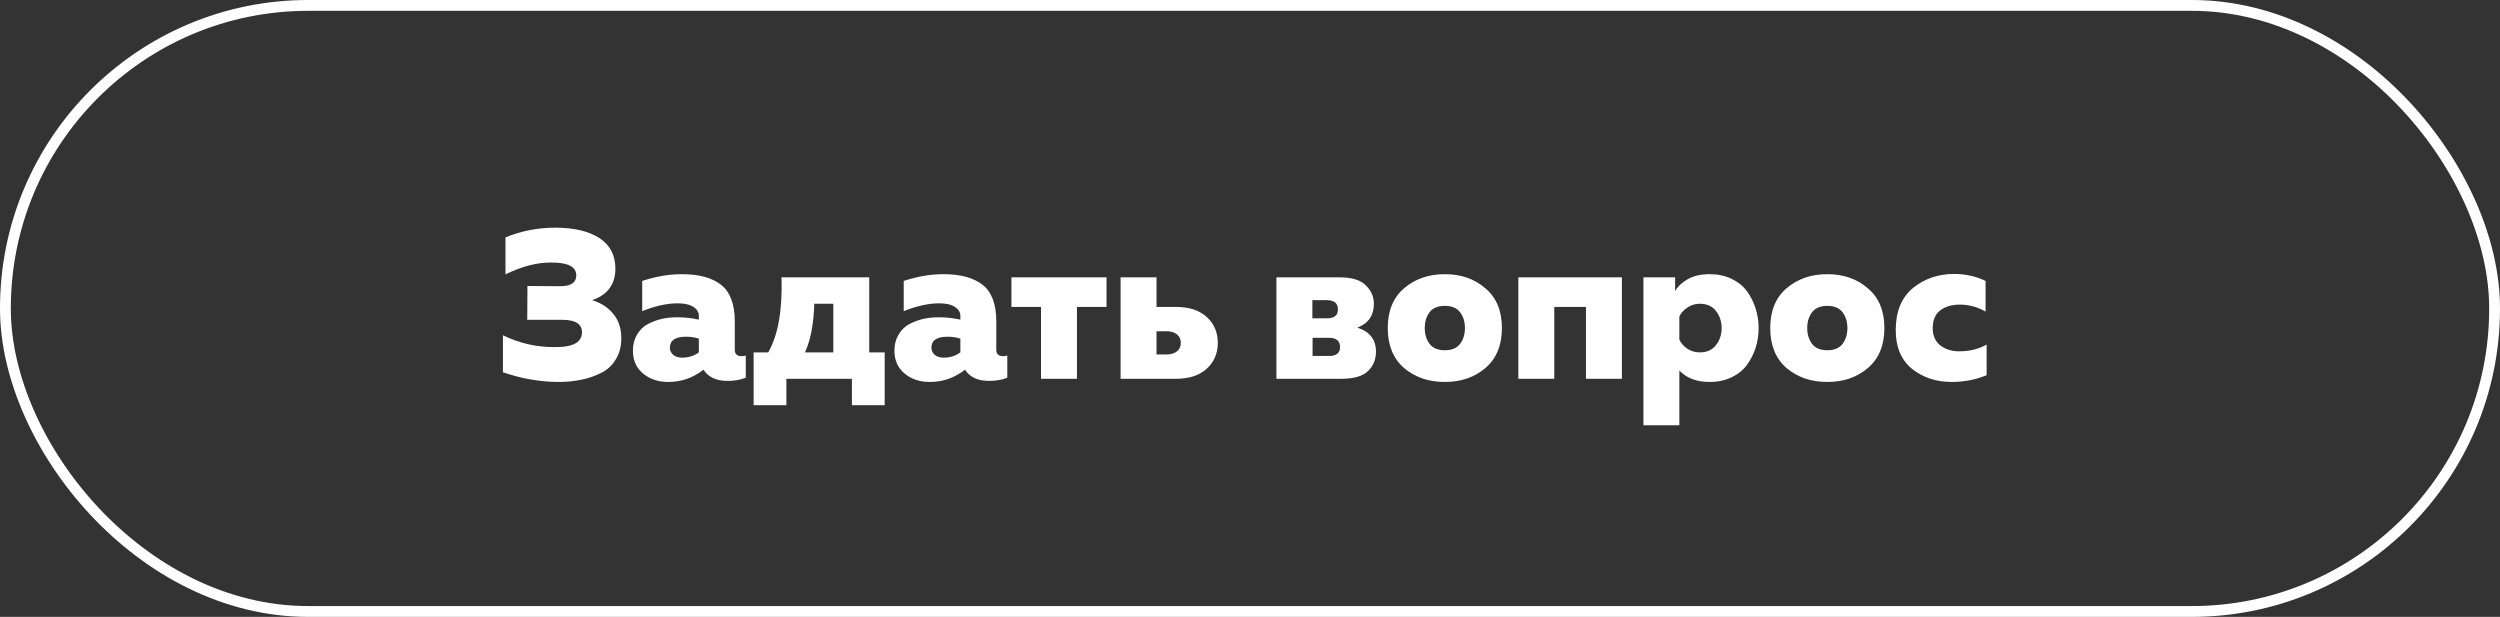
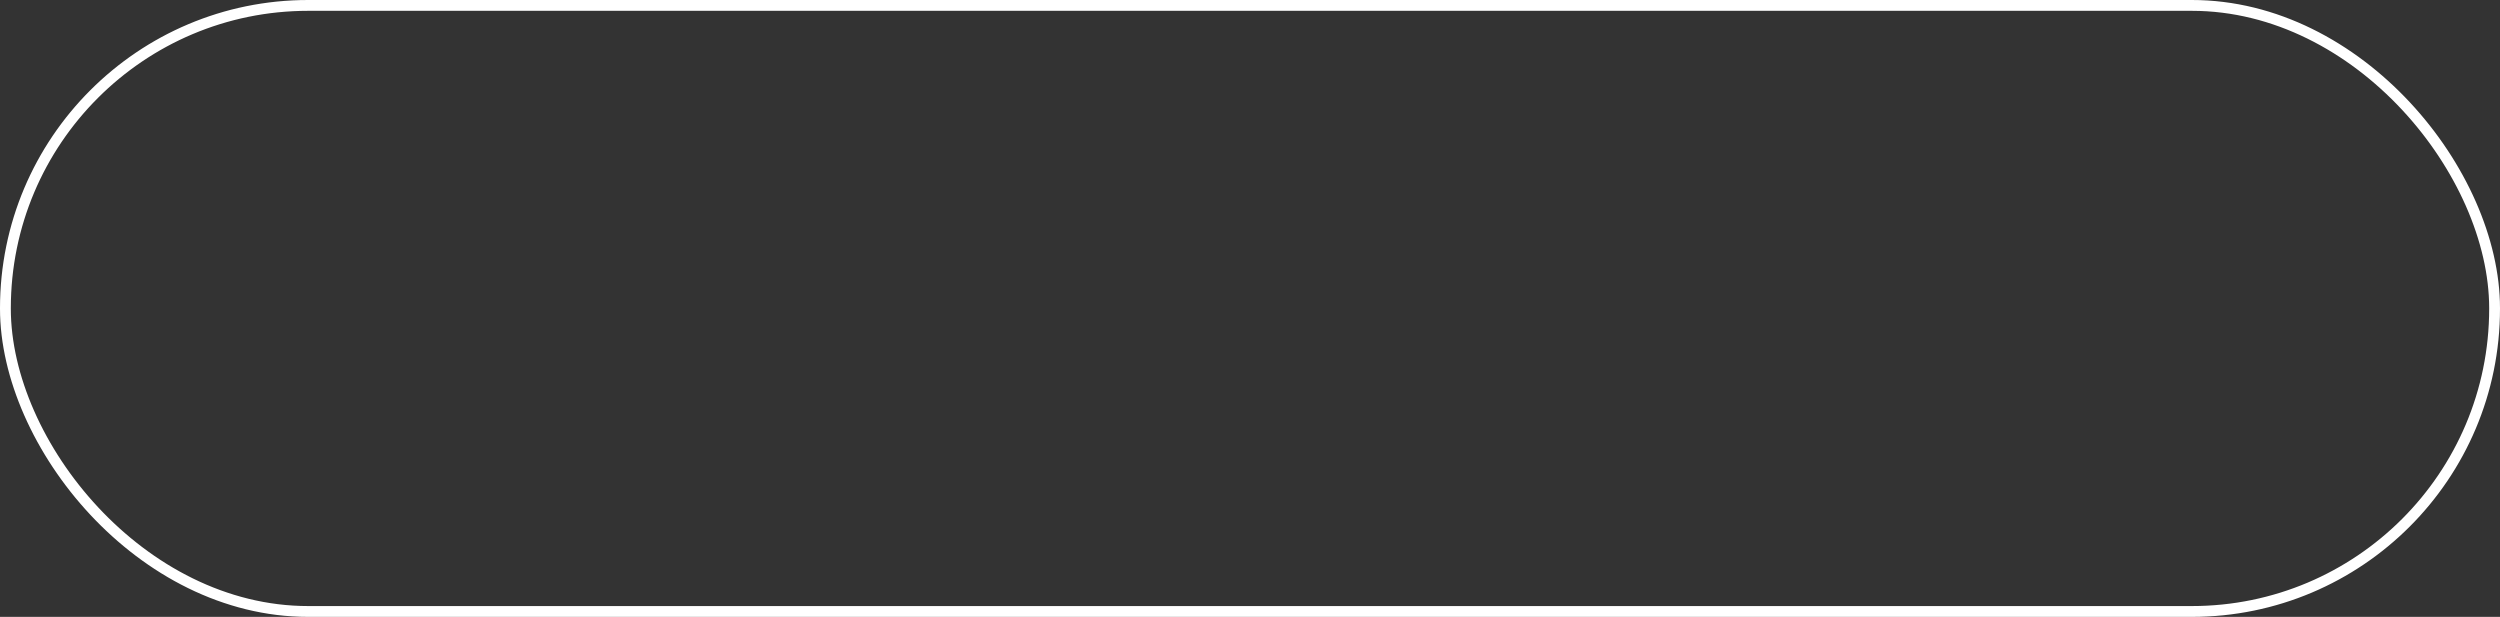
<svg xmlns="http://www.w3.org/2000/svg" width="231" height="57" viewBox="0 0 231 57" fill="none">
  <rect x="0" y="0" width="231" height="57" fill="#333333" stroke="none" />
  <rect x="0.5" y="0.5" width="230" height="56" rx="27.981" stroke="white" />
-   <path d="M57.408 31.27C57.408 32.012 57.239 32.656 56.9 33.203C56.575 33.75 56.126 34.167 55.553 34.453C54.993 34.74 54.387 34.948 53.736 35.078C53.085 35.221 52.389 35.293 51.647 35.293C49.928 35.293 48.203 34.993 46.471 34.395V30.977C48.008 31.732 49.635 32.096 51.354 32.071C52.968 32.071 53.775 31.615 53.775 30.703C53.775 29.935 53.17 29.551 51.959 29.551H48.717L48.737 26.426L51.744 26.446C52.747 26.446 53.248 26.114 53.248 25.45C53.248 24.656 52.499 24.259 51.002 24.259C49.674 24.233 48.242 24.597 46.706 25.352V21.934C48.177 21.335 49.707 21.036 51.295 21.036C53.027 21.036 54.387 21.355 55.377 21.993C56.366 22.631 56.861 23.575 56.861 24.825C56.861 26.27 56.145 27.24 54.713 27.735C55.533 27.982 56.184 28.405 56.666 29.004C57.161 29.59 57.408 30.345 57.408 31.27ZM67.894 32.324C67.894 32.715 68.109 32.91 68.538 32.91C68.668 32.91 68.792 32.891 68.909 32.852V34.902C68.415 35.098 67.855 35.195 67.23 35.195C66.188 35.195 65.446 34.85 65.003 34.16C64.04 34.915 62.953 35.293 61.742 35.293C60.817 35.293 60.043 35.033 59.418 34.512C58.793 33.991 58.48 33.288 58.48 32.403C58.48 31.843 58.604 31.354 58.851 30.938C59.099 30.508 59.424 30.183 59.828 29.961C60.245 29.74 60.674 29.577 61.117 29.473C61.573 29.369 62.048 29.317 62.543 29.317C63.246 29.317 63.923 29.388 64.574 29.532V29.2C64.574 28.848 64.404 28.568 64.066 28.36C63.74 28.139 63.259 28.028 62.621 28.028C61.631 28.028 60.538 28.269 59.34 28.75V25.958C60.616 25.541 61.833 25.333 62.992 25.333C64.593 25.333 65.811 25.665 66.644 26.329C67.477 26.993 67.894 28.119 67.894 29.707V32.324ZM61.898 32.129C61.898 32.389 62.002 32.611 62.211 32.793C62.419 32.962 62.692 33.047 63.031 33.047C63.617 33.047 64.131 32.884 64.574 32.559V31.289C64.222 31.172 63.825 31.113 63.382 31.113C62.393 31.113 61.898 31.452 61.898 32.129ZM72.662 37.441H69.635V32.559H70.983C71.894 30.983 72.304 28.672 72.213 25.626H80.318V32.559H81.744V37.441H78.717V35H72.662V37.441ZM75.24 28.067C75.188 29.916 74.902 31.413 74.381 32.559H76.998V28.067H75.24ZM92.058 32.324C92.058 32.715 92.273 32.91 92.703 32.91C92.833 32.91 92.957 32.891 93.074 32.852V34.902C92.579 35.098 92.019 35.195 91.394 35.195C90.353 35.195 89.611 34.85 89.168 34.16C88.204 34.915 87.117 35.293 85.906 35.293C84.982 35.293 84.207 35.033 83.582 34.512C82.957 33.991 82.645 33.288 82.645 32.403C82.645 31.843 82.769 31.354 83.016 30.938C83.263 30.508 83.589 30.183 83.993 29.961C84.409 29.74 84.839 29.577 85.281 29.473C85.737 29.369 86.212 29.317 86.707 29.317C87.41 29.317 88.087 29.388 88.738 29.532V29.2C88.738 28.848 88.569 28.568 88.231 28.36C87.905 28.139 87.423 28.028 86.785 28.028C85.796 28.028 84.702 28.269 83.504 28.75V25.958C84.78 25.541 85.998 25.333 87.156 25.333C88.758 25.333 89.975 25.665 90.808 26.329C91.642 26.993 92.058 28.119 92.058 29.707V32.324ZM86.063 32.129C86.063 32.389 86.167 32.611 86.375 32.793C86.583 32.962 86.857 33.047 87.195 33.047C87.781 33.047 88.296 32.884 88.738 32.559V31.289C88.387 31.172 87.99 31.113 87.547 31.113C86.557 31.113 86.063 31.452 86.063 32.129ZM99.51 35H96.189V28.36H93.455V25.626H102.244V28.36H99.51V35ZM108.659 35H103.542V25.626H106.862V28.36H108.659C109.883 28.36 110.833 28.672 111.51 29.297C112.187 29.922 112.526 30.716 112.526 31.68C112.526 32.643 112.187 33.438 111.51 34.063C110.833 34.688 109.883 35 108.659 35ZM106.862 30.606V32.754H107.76C108.19 32.754 108.522 32.656 108.756 32.461C108.991 32.266 109.108 32.005 109.108 31.68C109.108 31.354 108.991 31.094 108.756 30.899C108.522 30.703 108.19 30.606 107.76 30.606H106.862ZM123.918 35H117.941V25.626H123.761C124.907 25.626 125.721 25.873 126.203 26.368C126.697 26.849 126.945 27.416 126.945 28.067C126.945 29.148 126.437 29.883 125.421 30.274C126.567 30.638 127.14 31.38 127.14 32.5C127.14 33.216 126.893 33.815 126.398 34.297C125.903 34.766 125.076 35 123.918 35ZM121.281 31.211V32.891H122.804C123.481 32.891 123.82 32.617 123.82 32.071C123.82 31.498 123.475 31.211 122.785 31.211H121.281ZM121.262 27.735V29.414H122.609C123.286 29.414 123.625 29.141 123.625 28.594C123.625 28.021 123.28 27.735 122.59 27.735H121.262ZM129.733 34.004C128.731 33.132 128.229 31.901 128.229 30.313C128.229 28.724 128.731 27.5 129.733 26.641C130.749 25.769 132.005 25.333 133.503 25.333C135 25.333 136.25 25.769 137.252 26.641C138.268 27.5 138.776 28.724 138.776 30.313C138.776 31.901 138.268 33.132 137.252 34.004C136.25 34.863 135 35.293 133.503 35.293C132.005 35.293 130.749 34.863 129.733 34.004ZM134.909 31.778C135.208 31.387 135.358 30.899 135.358 30.313C135.358 29.727 135.208 29.239 134.909 28.848C134.609 28.457 134.141 28.262 133.503 28.262C132.865 28.262 132.396 28.457 132.096 28.848C131.797 29.239 131.647 29.727 131.647 30.313C131.647 30.899 131.797 31.387 132.096 31.778C132.396 32.168 132.865 32.364 133.503 32.364C134.141 32.364 134.609 32.168 134.909 31.778ZM143.614 35H140.294V25.626H149.864V35H146.544V28.36H143.614V35ZM154.781 26.895C155.042 26.452 155.439 26.081 155.973 25.782C156.52 25.482 157.184 25.333 157.965 25.333C158.72 25.333 159.397 25.476 159.996 25.762C160.595 26.049 161.07 26.433 161.422 26.915C161.773 27.396 162.04 27.93 162.222 28.516C162.405 29.089 162.496 29.688 162.496 30.313C162.496 30.938 162.405 31.543 162.222 32.129C162.04 32.702 161.773 33.229 161.422 33.711C161.07 34.193 160.595 34.577 159.996 34.863C159.397 35.15 158.72 35.293 157.965 35.293C156.78 35.293 155.849 34.941 155.172 34.238V39.297H151.852V25.626H154.781V26.895ZM158.551 31.895C158.902 31.452 159.078 30.925 159.078 30.313C159.078 29.701 158.902 29.174 158.551 28.731C158.212 28.288 157.717 28.067 157.066 28.067C156.637 28.067 156.253 28.184 155.914 28.418C155.576 28.64 155.328 28.913 155.172 29.239V31.387C155.328 31.712 155.576 31.992 155.914 32.227C156.253 32.448 156.637 32.559 157.066 32.559C157.717 32.559 158.212 32.337 158.551 31.895ZM165.074 34.004C164.072 33.132 163.57 31.901 163.57 30.313C163.57 28.724 164.072 27.5 165.074 26.641C166.09 25.769 167.346 25.333 168.843 25.333C170.341 25.333 171.591 25.769 172.593 26.641C173.609 27.5 174.117 28.724 174.117 30.313C174.117 31.901 173.609 33.132 172.593 34.004C171.591 34.863 170.341 35.293 168.843 35.293C167.346 35.293 166.09 34.863 165.074 34.004ZM170.25 31.778C170.549 31.387 170.699 30.899 170.699 30.313C170.699 29.727 170.549 29.239 170.25 28.848C169.95 28.457 169.481 28.262 168.843 28.262C168.205 28.262 167.737 28.457 167.437 28.848C167.138 29.239 166.988 29.727 166.988 30.313C166.988 30.899 167.138 31.387 167.437 31.778C167.737 32.168 168.205 32.364 168.843 32.364C169.481 32.364 169.95 32.168 170.25 31.778ZM175.166 30.508C175.166 28.79 175.694 27.494 176.748 26.622C177.816 25.749 179.092 25.313 180.576 25.313C181.605 25.313 182.568 25.528 183.467 25.958V28.79C182.724 28.36 181.93 28.145 181.084 28.145C180.355 28.145 179.756 28.321 179.287 28.672C178.818 29.024 178.584 29.571 178.584 30.313C178.584 31.016 178.818 31.55 179.287 31.914C179.756 32.279 180.335 32.461 181.025 32.461C181.989 32.461 182.835 32.253 183.564 31.836V34.668C182.562 35.085 181.487 35.293 180.342 35.293C178.91 35.293 177.686 34.889 176.67 34.082C175.668 33.262 175.166 32.071 175.166 30.508Z" fill="white" />
</svg>